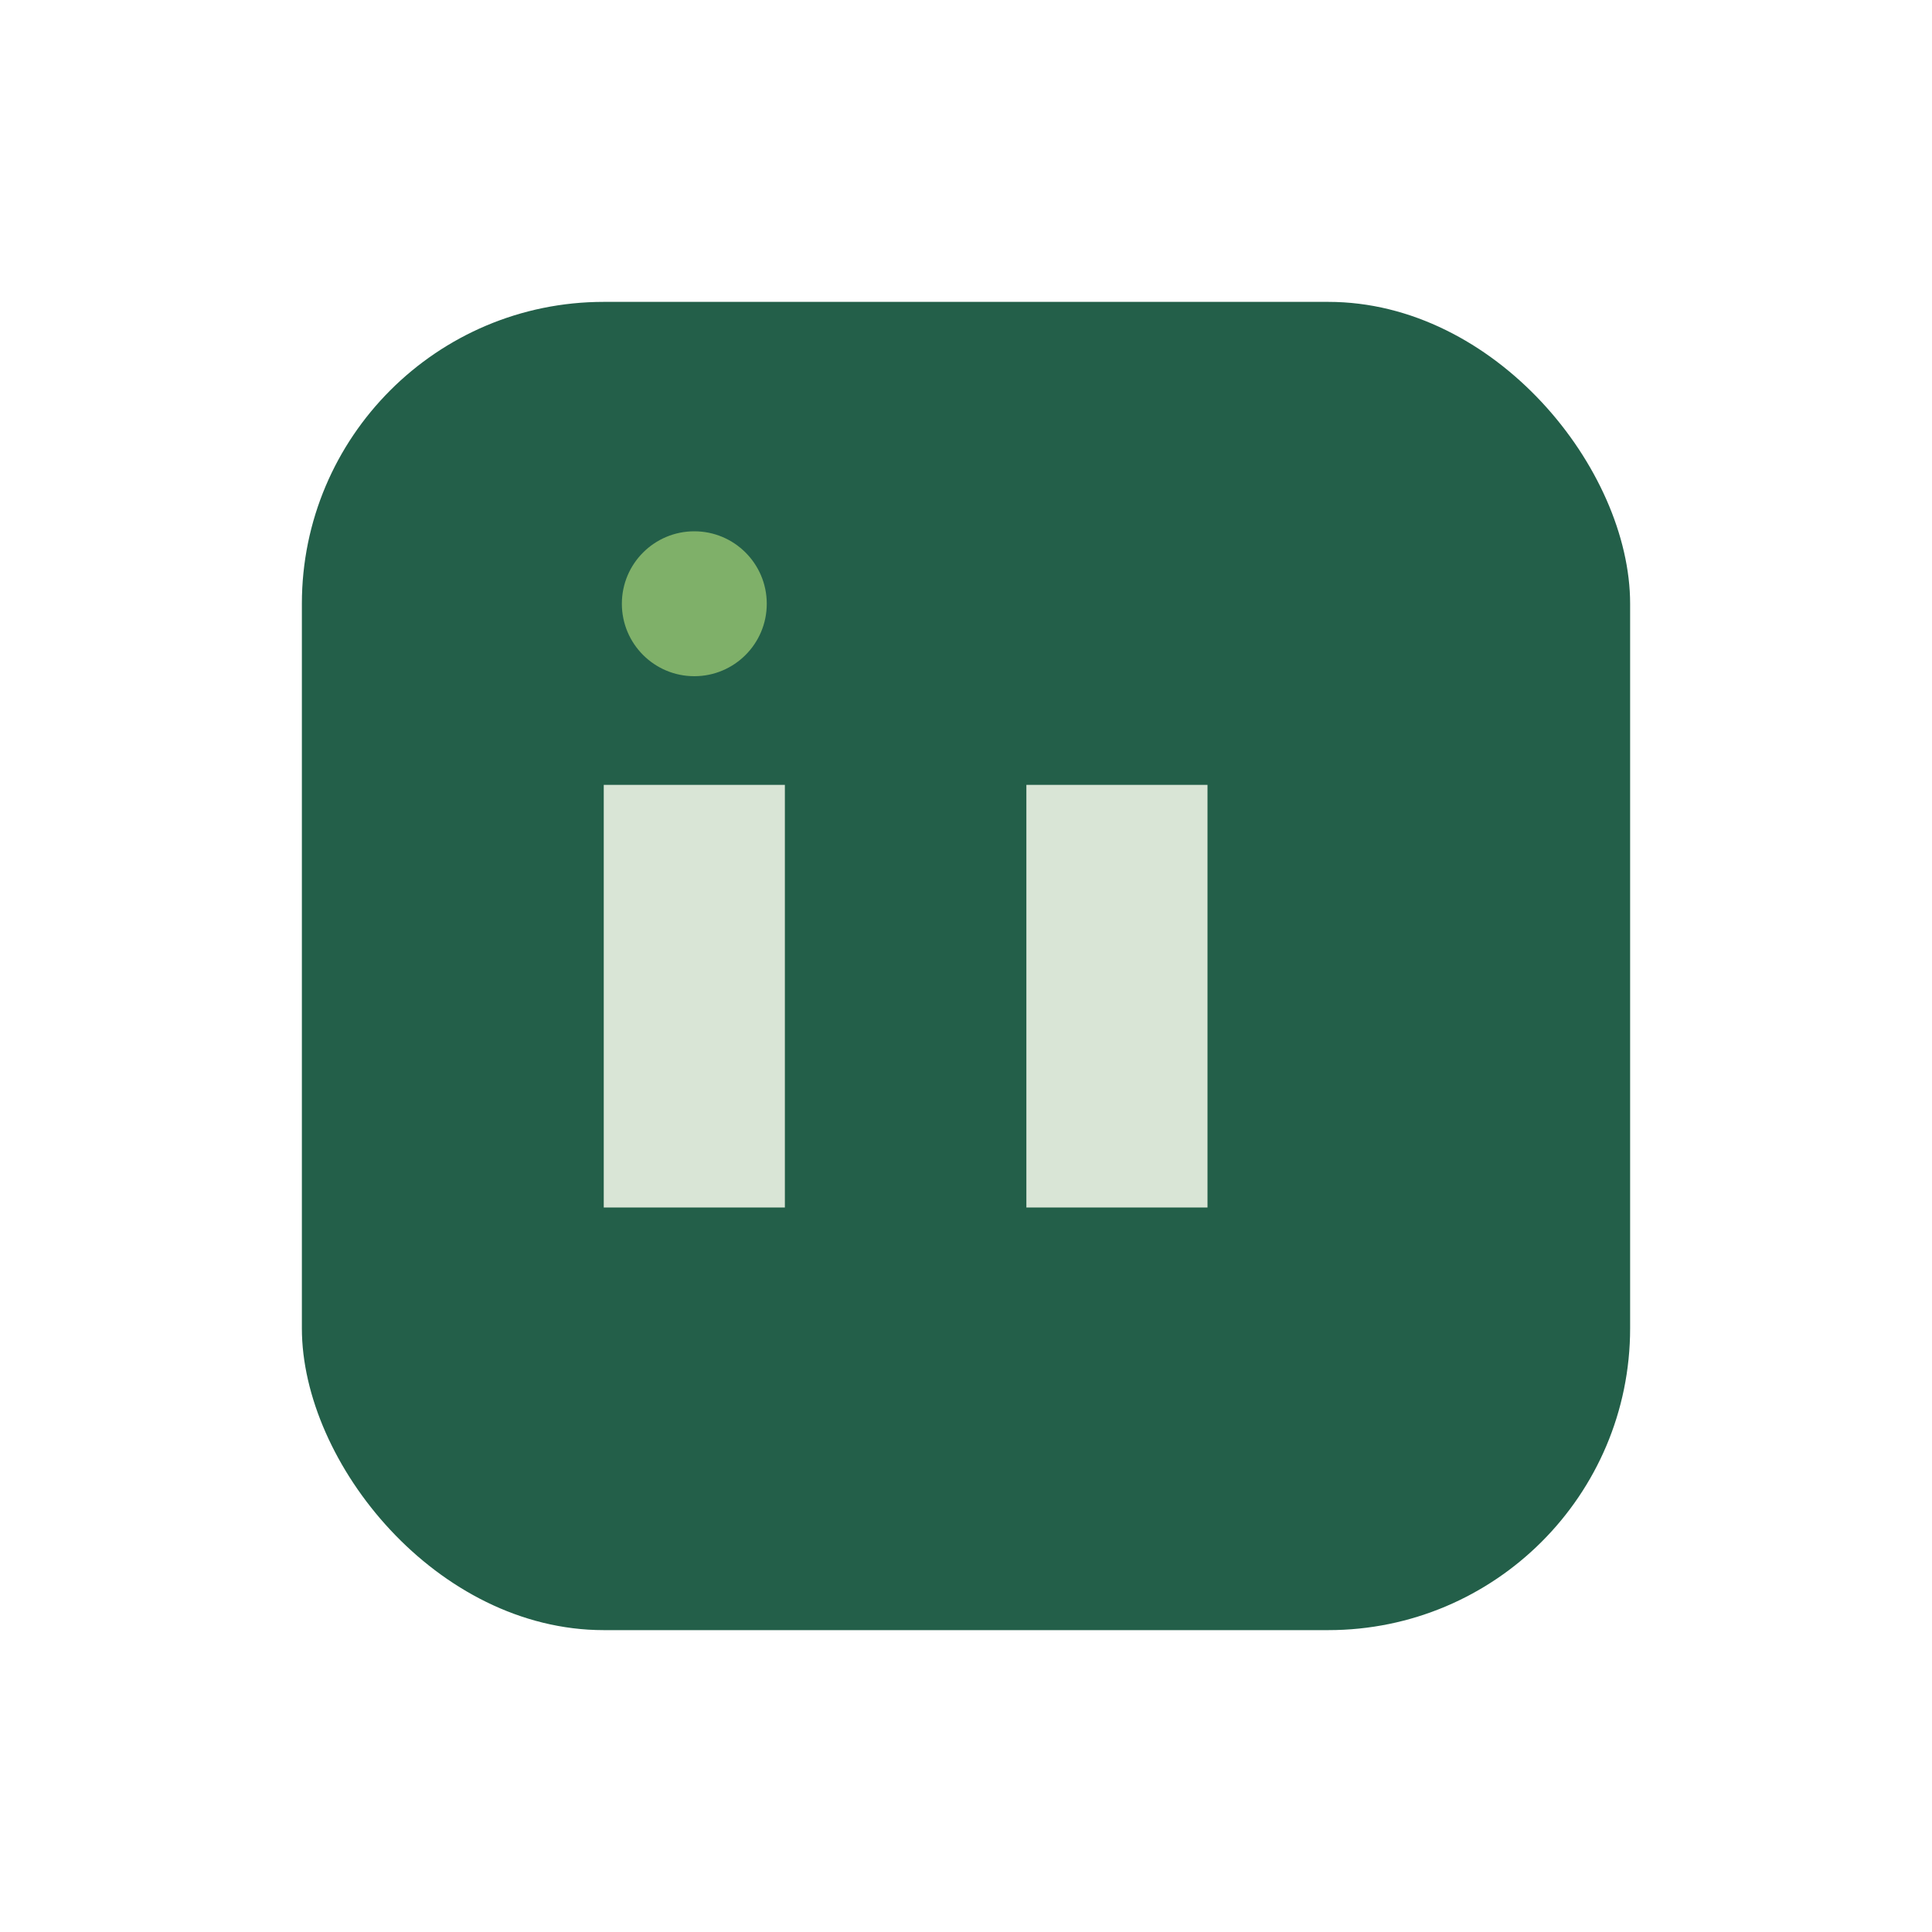
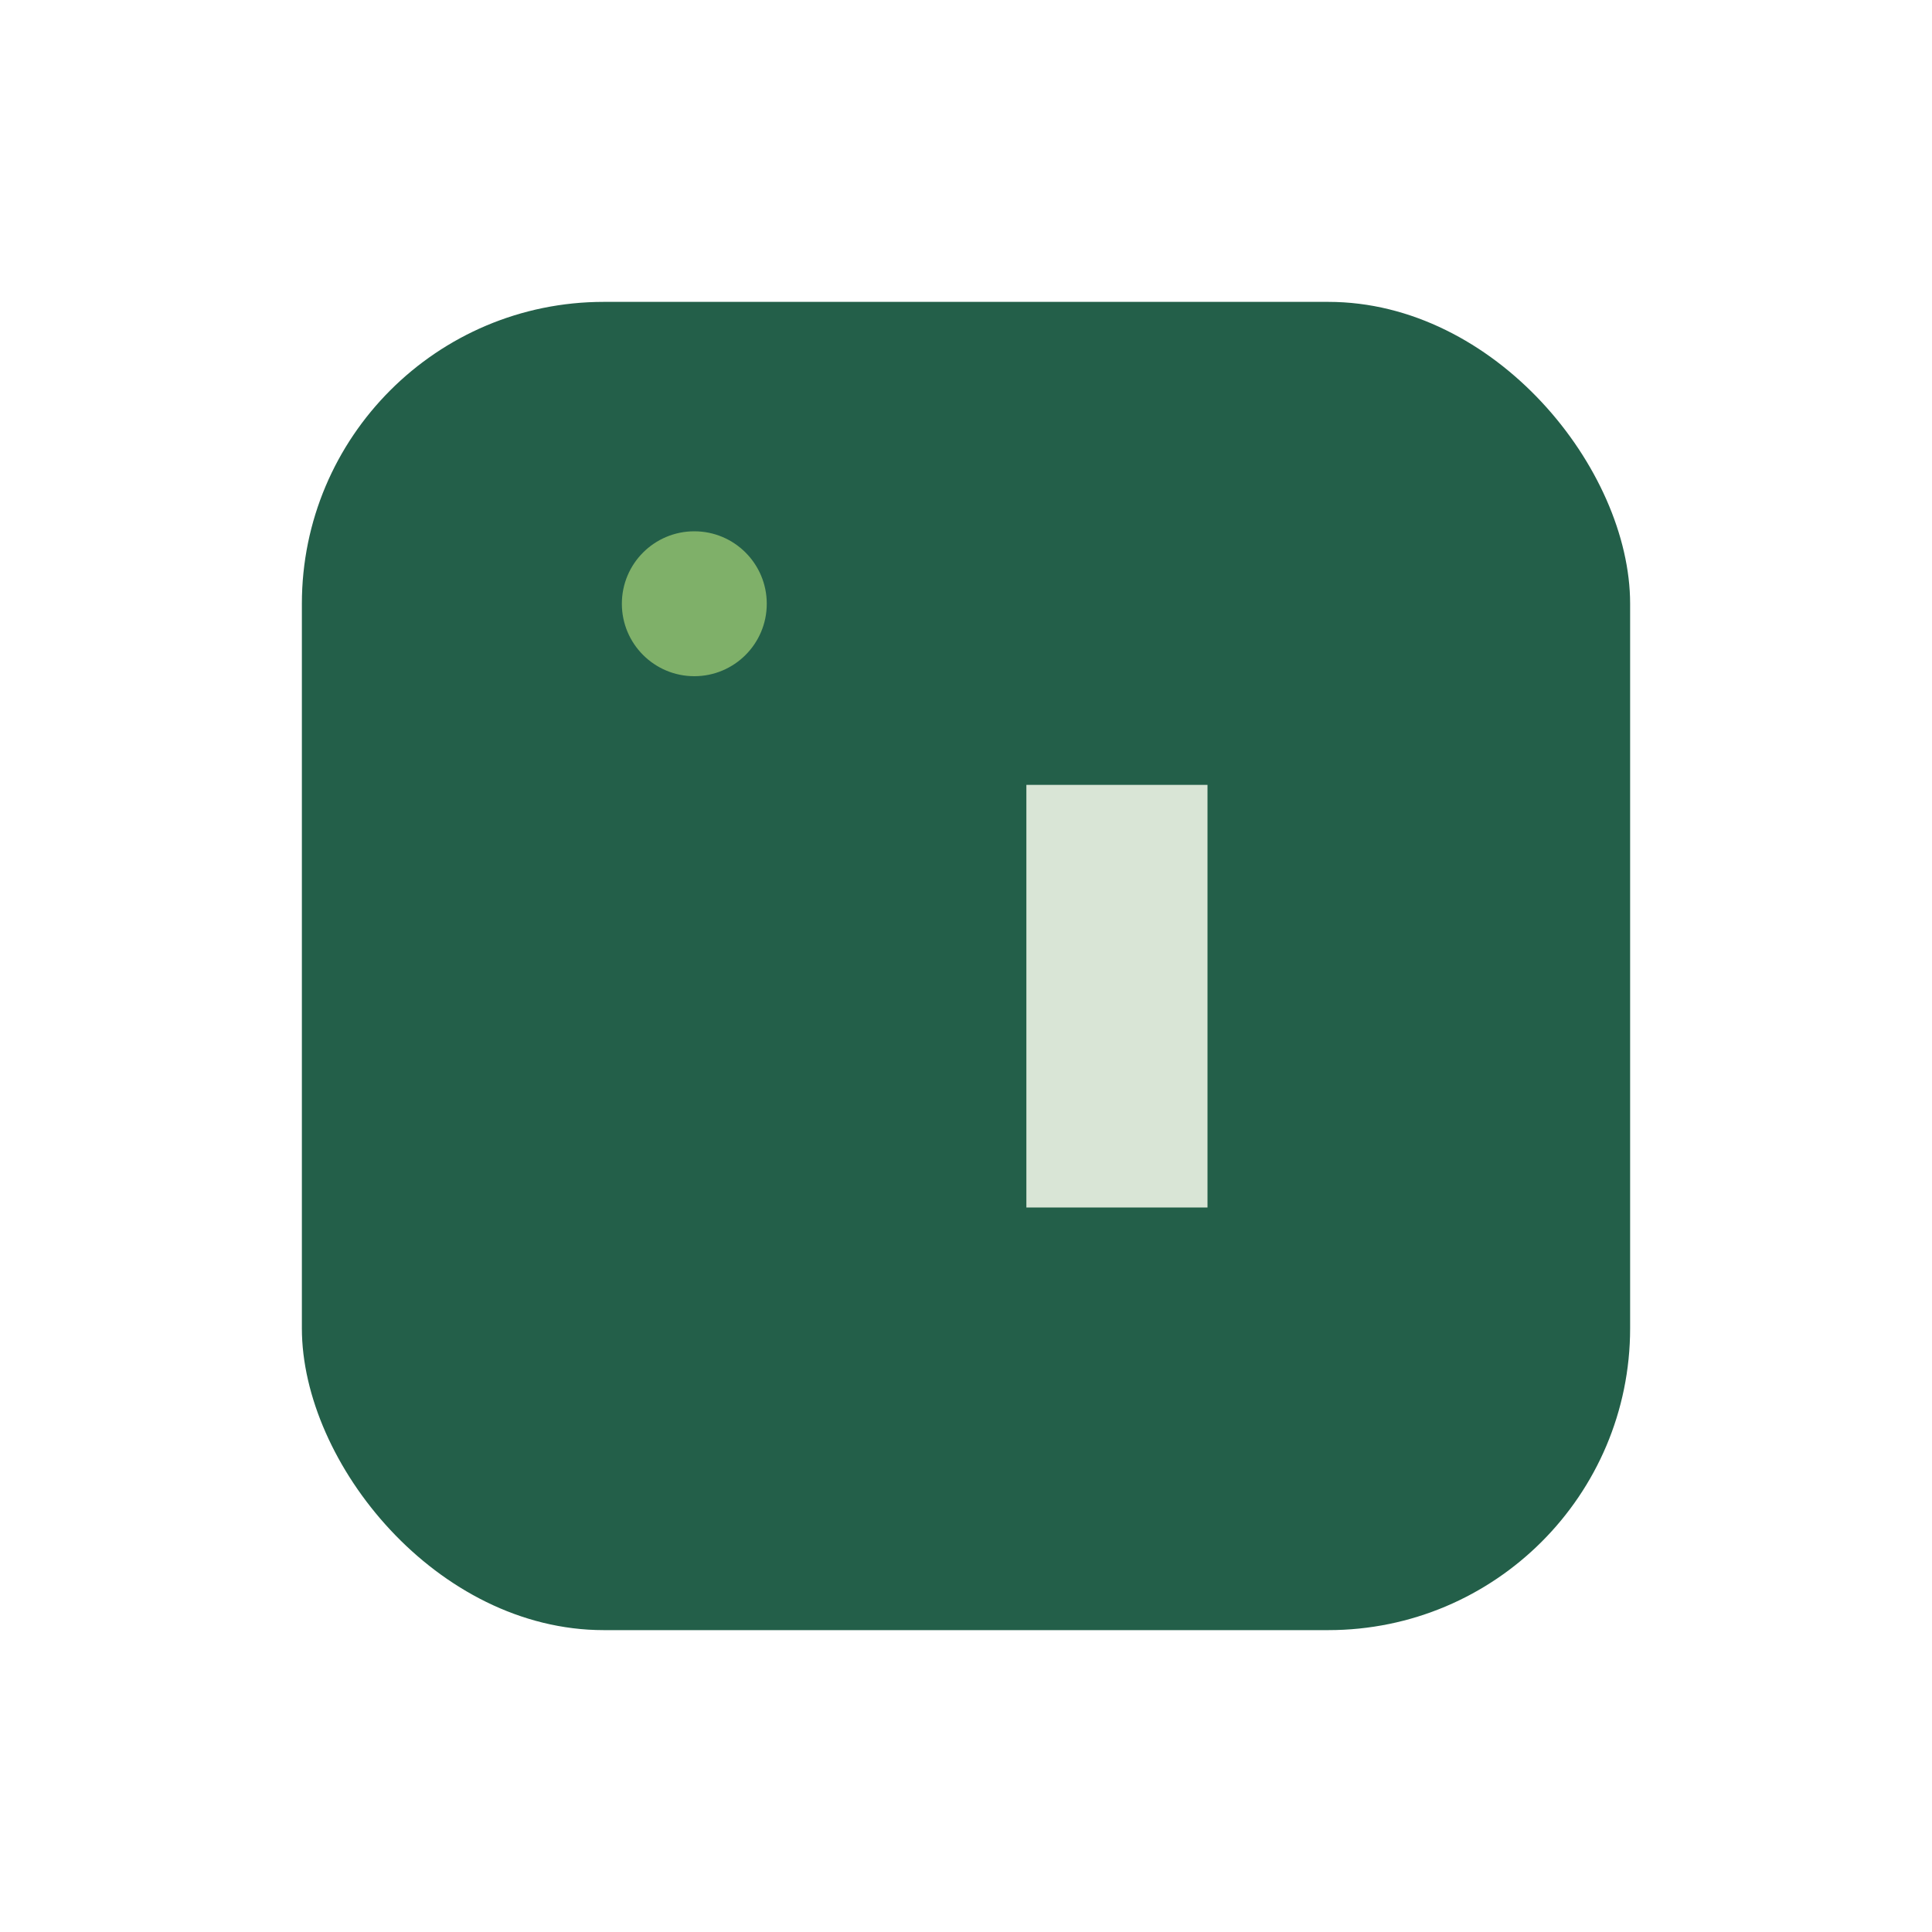
<svg xmlns="http://www.w3.org/2000/svg" width="32" height="32" viewBox="0 0 32 32">
  <rect x="5" y="5" width="22" height="22" rx="5" fill="#235F49" />
-   <rect x="10" y="13" width="3" height="7" fill="#D9E5D6" />
  <rect x="17" y="13" width="3" height="7" fill="#D9E5D6" />
  <circle cx="11.5" cy="10" r="1.2" fill="#7FB069" />
</svg>